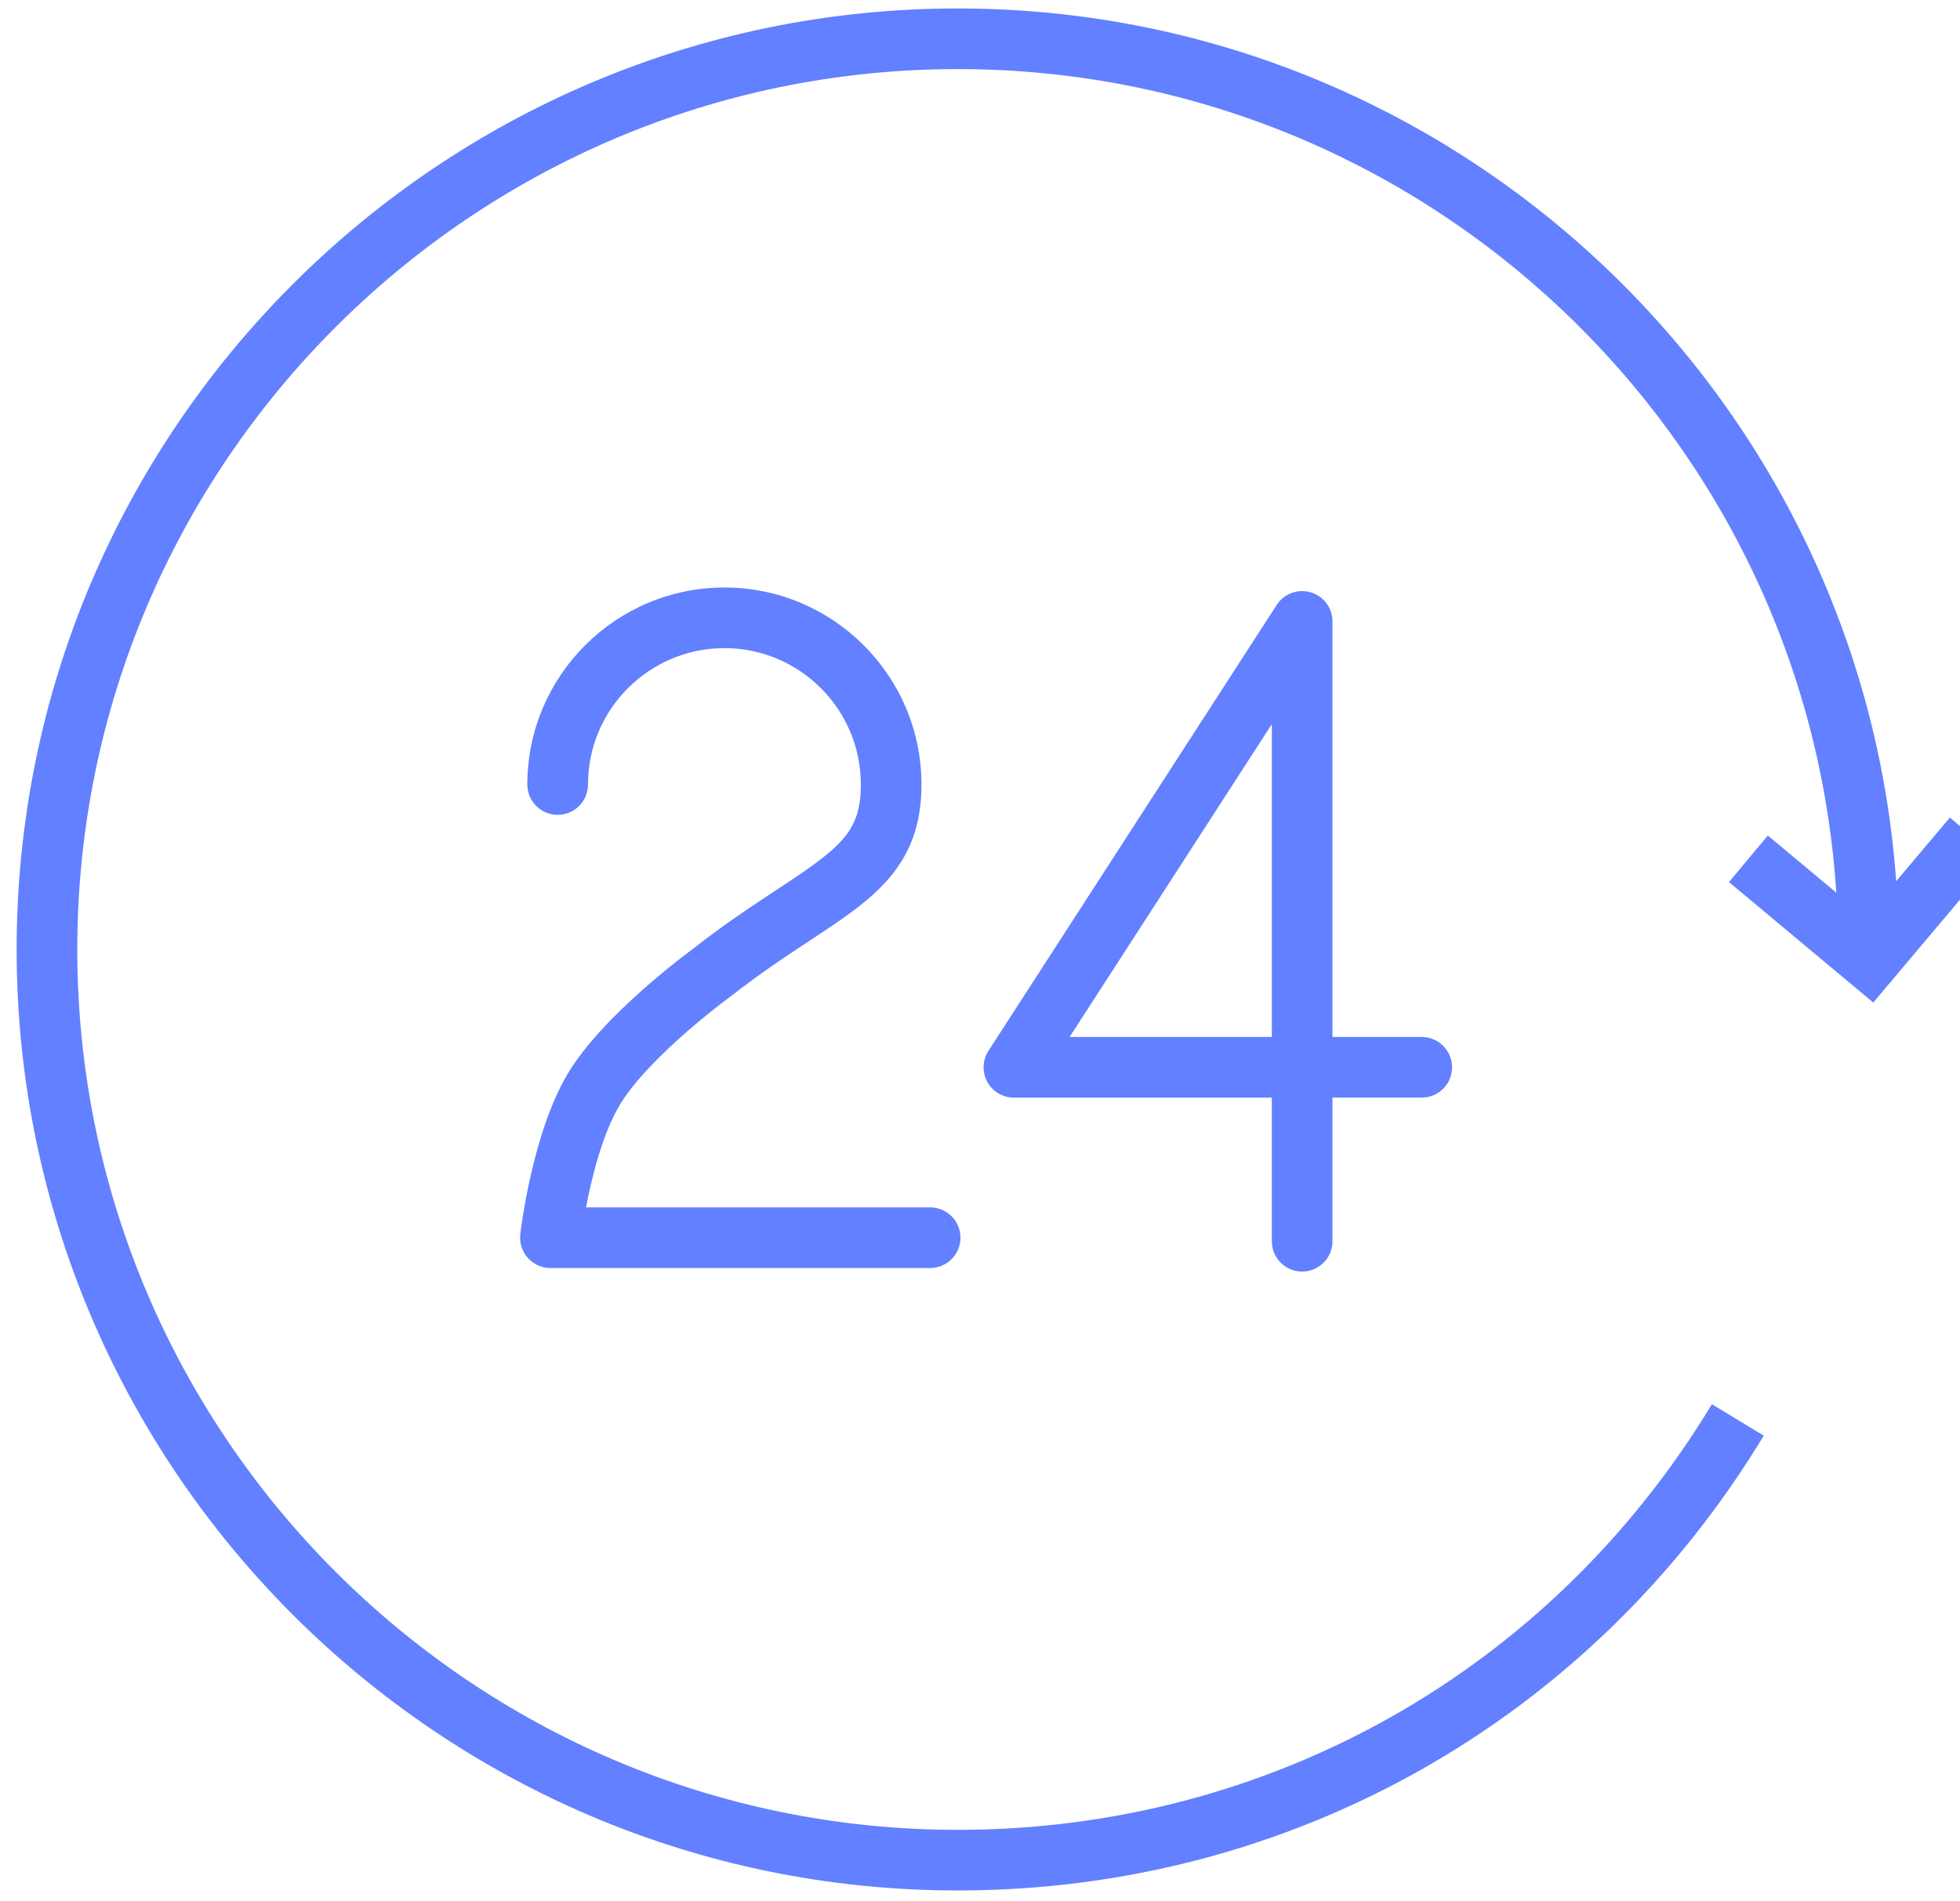
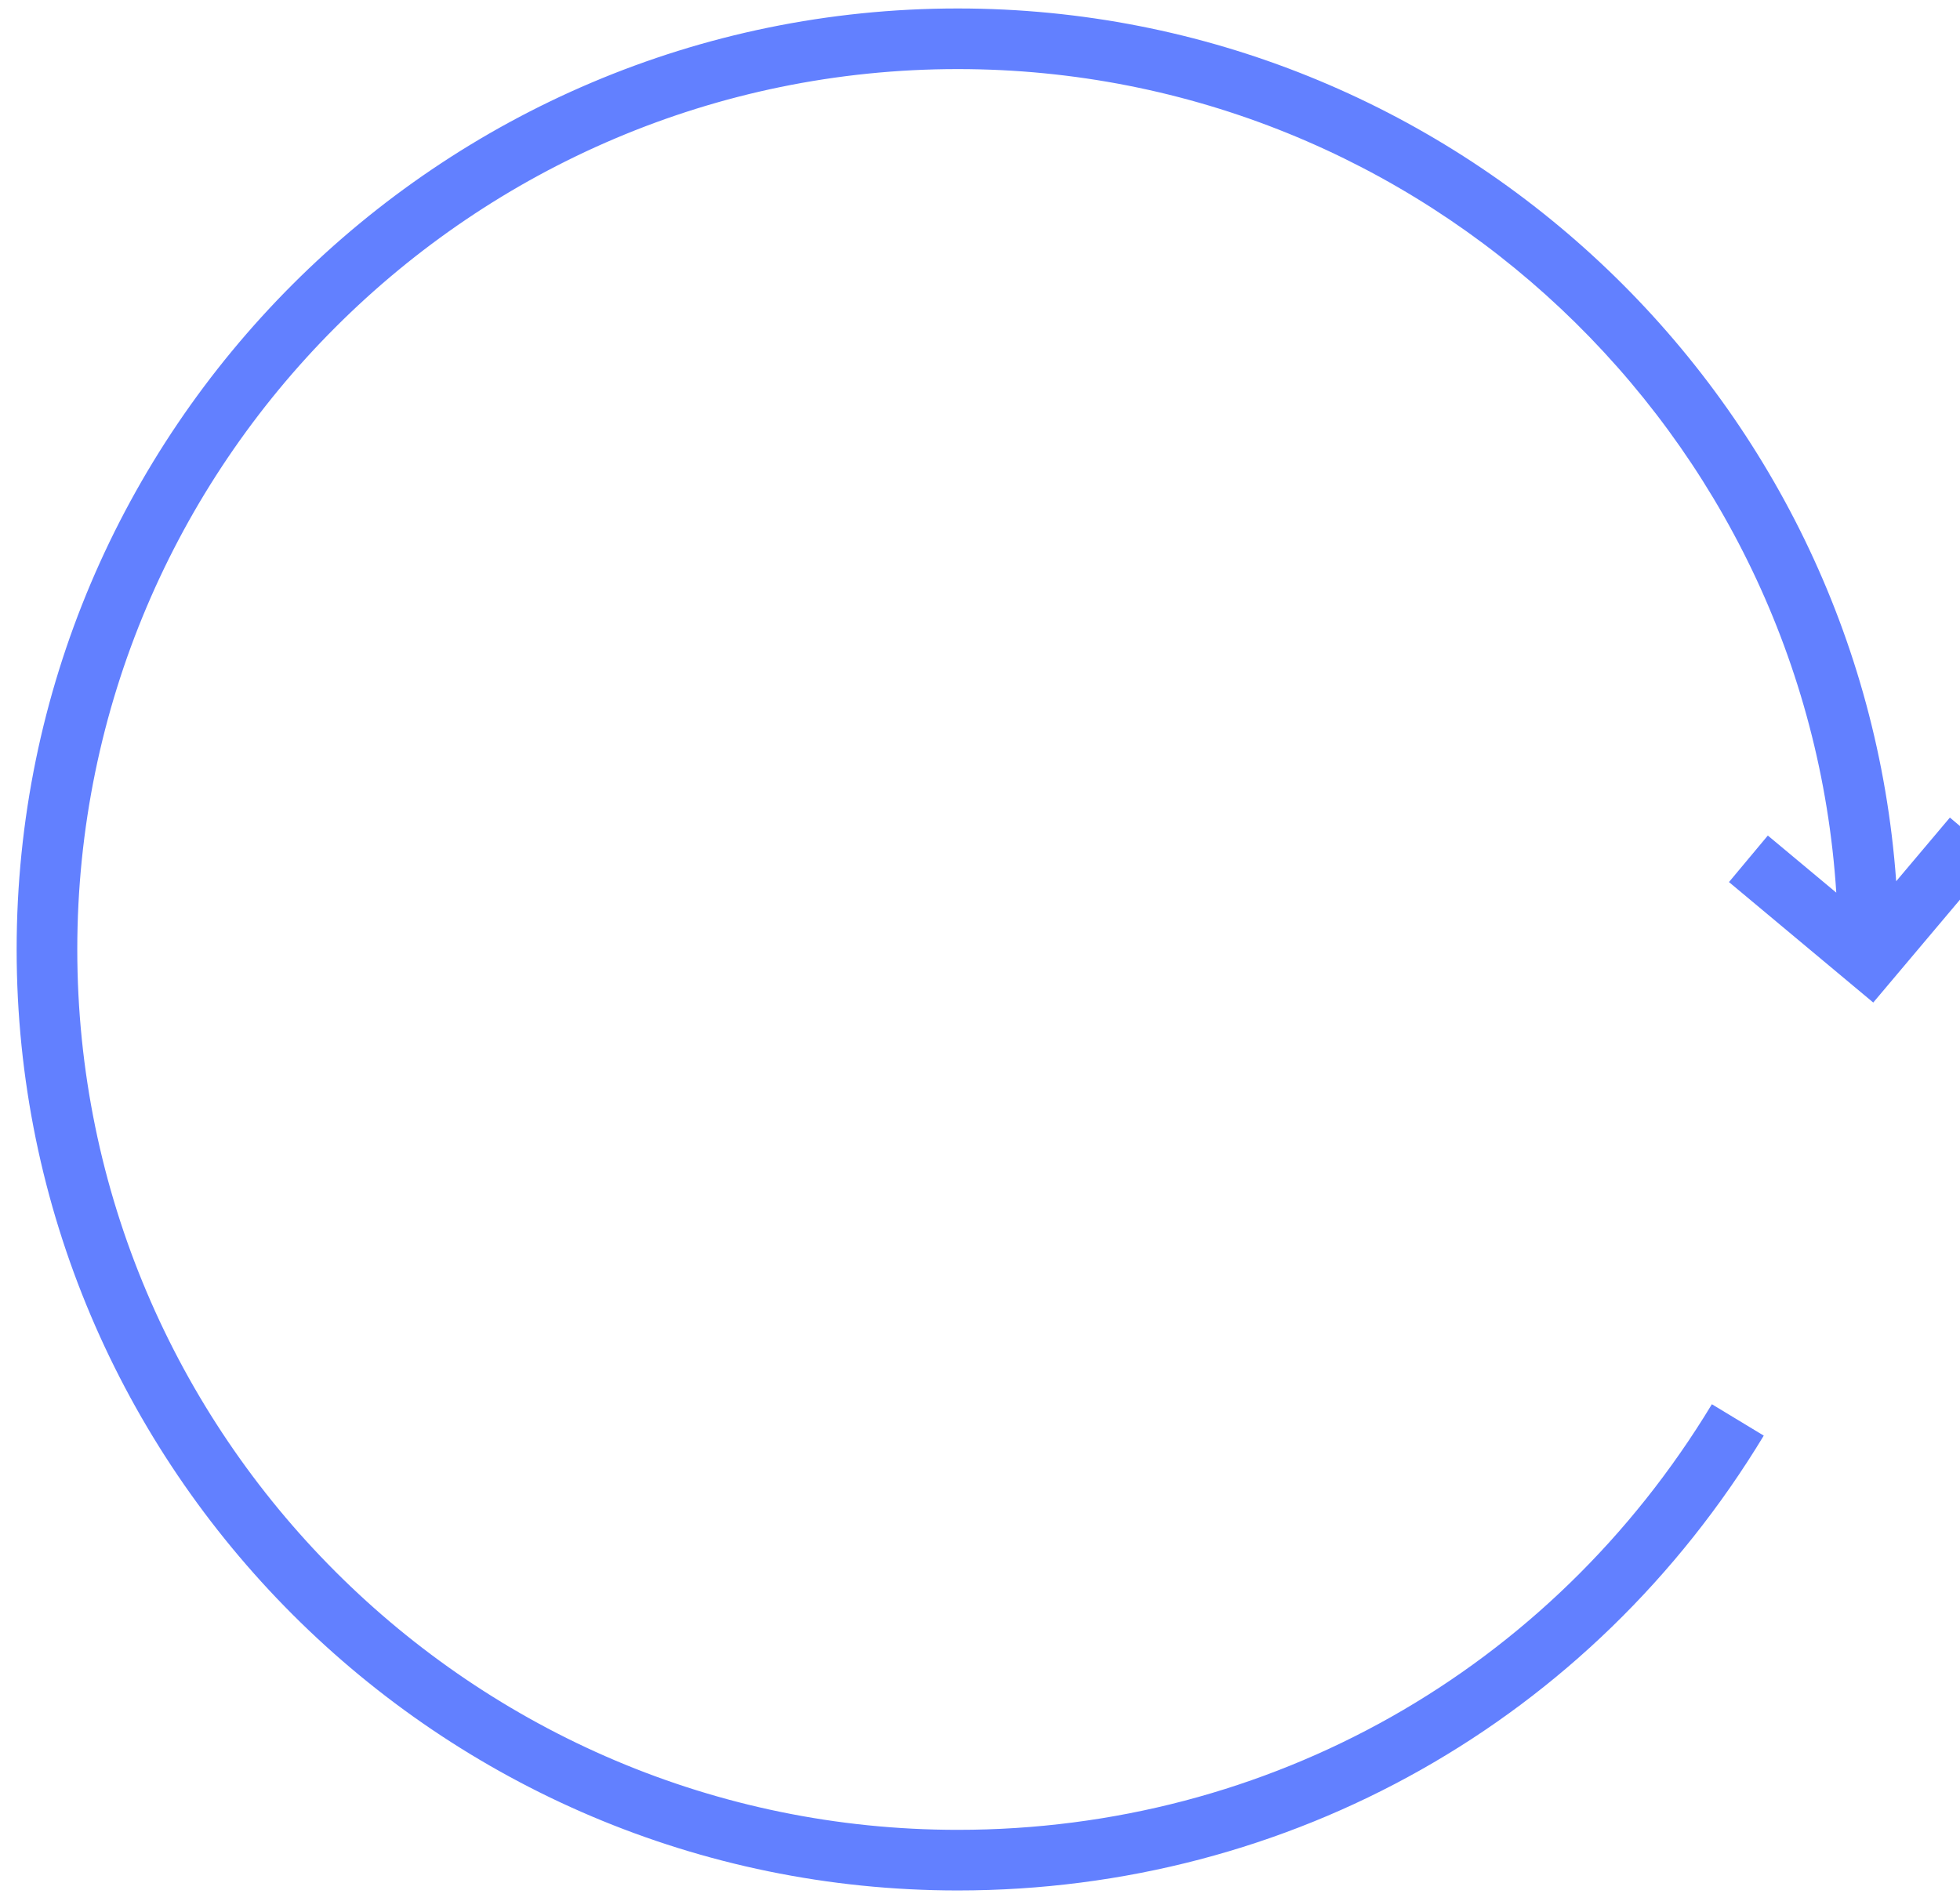
<svg xmlns="http://www.w3.org/2000/svg" width="100" height="97" viewBox="0 0 100 97" fill="none">
-   <path d="M39.649 45.387C38.389 46.216 36.961 47.155 35.38 48.398C35.192 48.535 30.779 51.762 28.974 54.774C27.159 57.801 26.569 62.767 26.546 62.977C26.495 63.416 26.634 63.855 26.928 64.184C27.222 64.513 27.642 64.701 28.083 64.701H47.456C48.311 64.701 49.003 64.01 49.003 63.155C49.003 62.3 48.311 61.608 47.456 61.608H29.898C30.192 60.074 30.739 57.849 31.629 56.365C32.857 54.315 36.068 51.725 37.247 50.866C38.773 49.668 40.143 48.766 41.351 47.971C44.515 45.889 47.014 44.244 47.014 40.03C47.014 34.488 42.504 29.978 36.962 29.978C31.416 29.978 26.905 34.488 26.905 40.03C26.905 40.885 27.597 41.577 28.452 41.577C29.307 41.577 29.999 40.885 29.999 40.03C29.999 36.193 33.122 33.071 36.962 33.071C40.799 33.071 43.921 36.193 43.921 40.03C43.92 42.461 42.893 43.252 39.649 45.387Z" fill="#6280FF" />
-   <path d="M66.436 64.883C67.291 64.883 67.983 64.191 67.983 63.336V56.006H72.538C73.393 56.006 74.085 55.314 74.085 54.459C74.085 53.605 73.393 52.913 72.538 52.913H67.983V31.707C67.983 31.021 67.531 30.418 66.874 30.224C66.219 30.029 65.509 30.292 65.137 30.869L50.431 53.621C50.124 54.096 50.101 54.703 50.371 55.201C50.642 55.699 51.163 56.008 51.73 56.008H64.889V63.338C64.89 64.191 65.582 64.883 66.436 64.883ZM54.572 52.913L64.89 36.949V52.913H54.572Z" fill="#6280FF" />
  <path d="M88.213 45.008L95.574 51.155L101.849 43.711L99.484 41.717L96.744 44.966C94.953 20.111 74.172 0.432 48.866 0.432C22.389 0.432 0.849 21.971 0.849 48.447C0.849 74.923 22.39 96.462 48.866 96.462C65.828 96.462 81.2 87.786 89.988 73.254L87.341 71.652C79.119 85.251 64.736 93.369 48.867 93.369C24.097 93.369 3.943 73.216 3.943 48.447C3.943 23.677 24.097 3.525 48.867 3.525C72.663 3.525 92.187 22.126 93.688 45.548L90.196 42.634L88.213 45.008Z" fill="#6280FF" />
</svg>